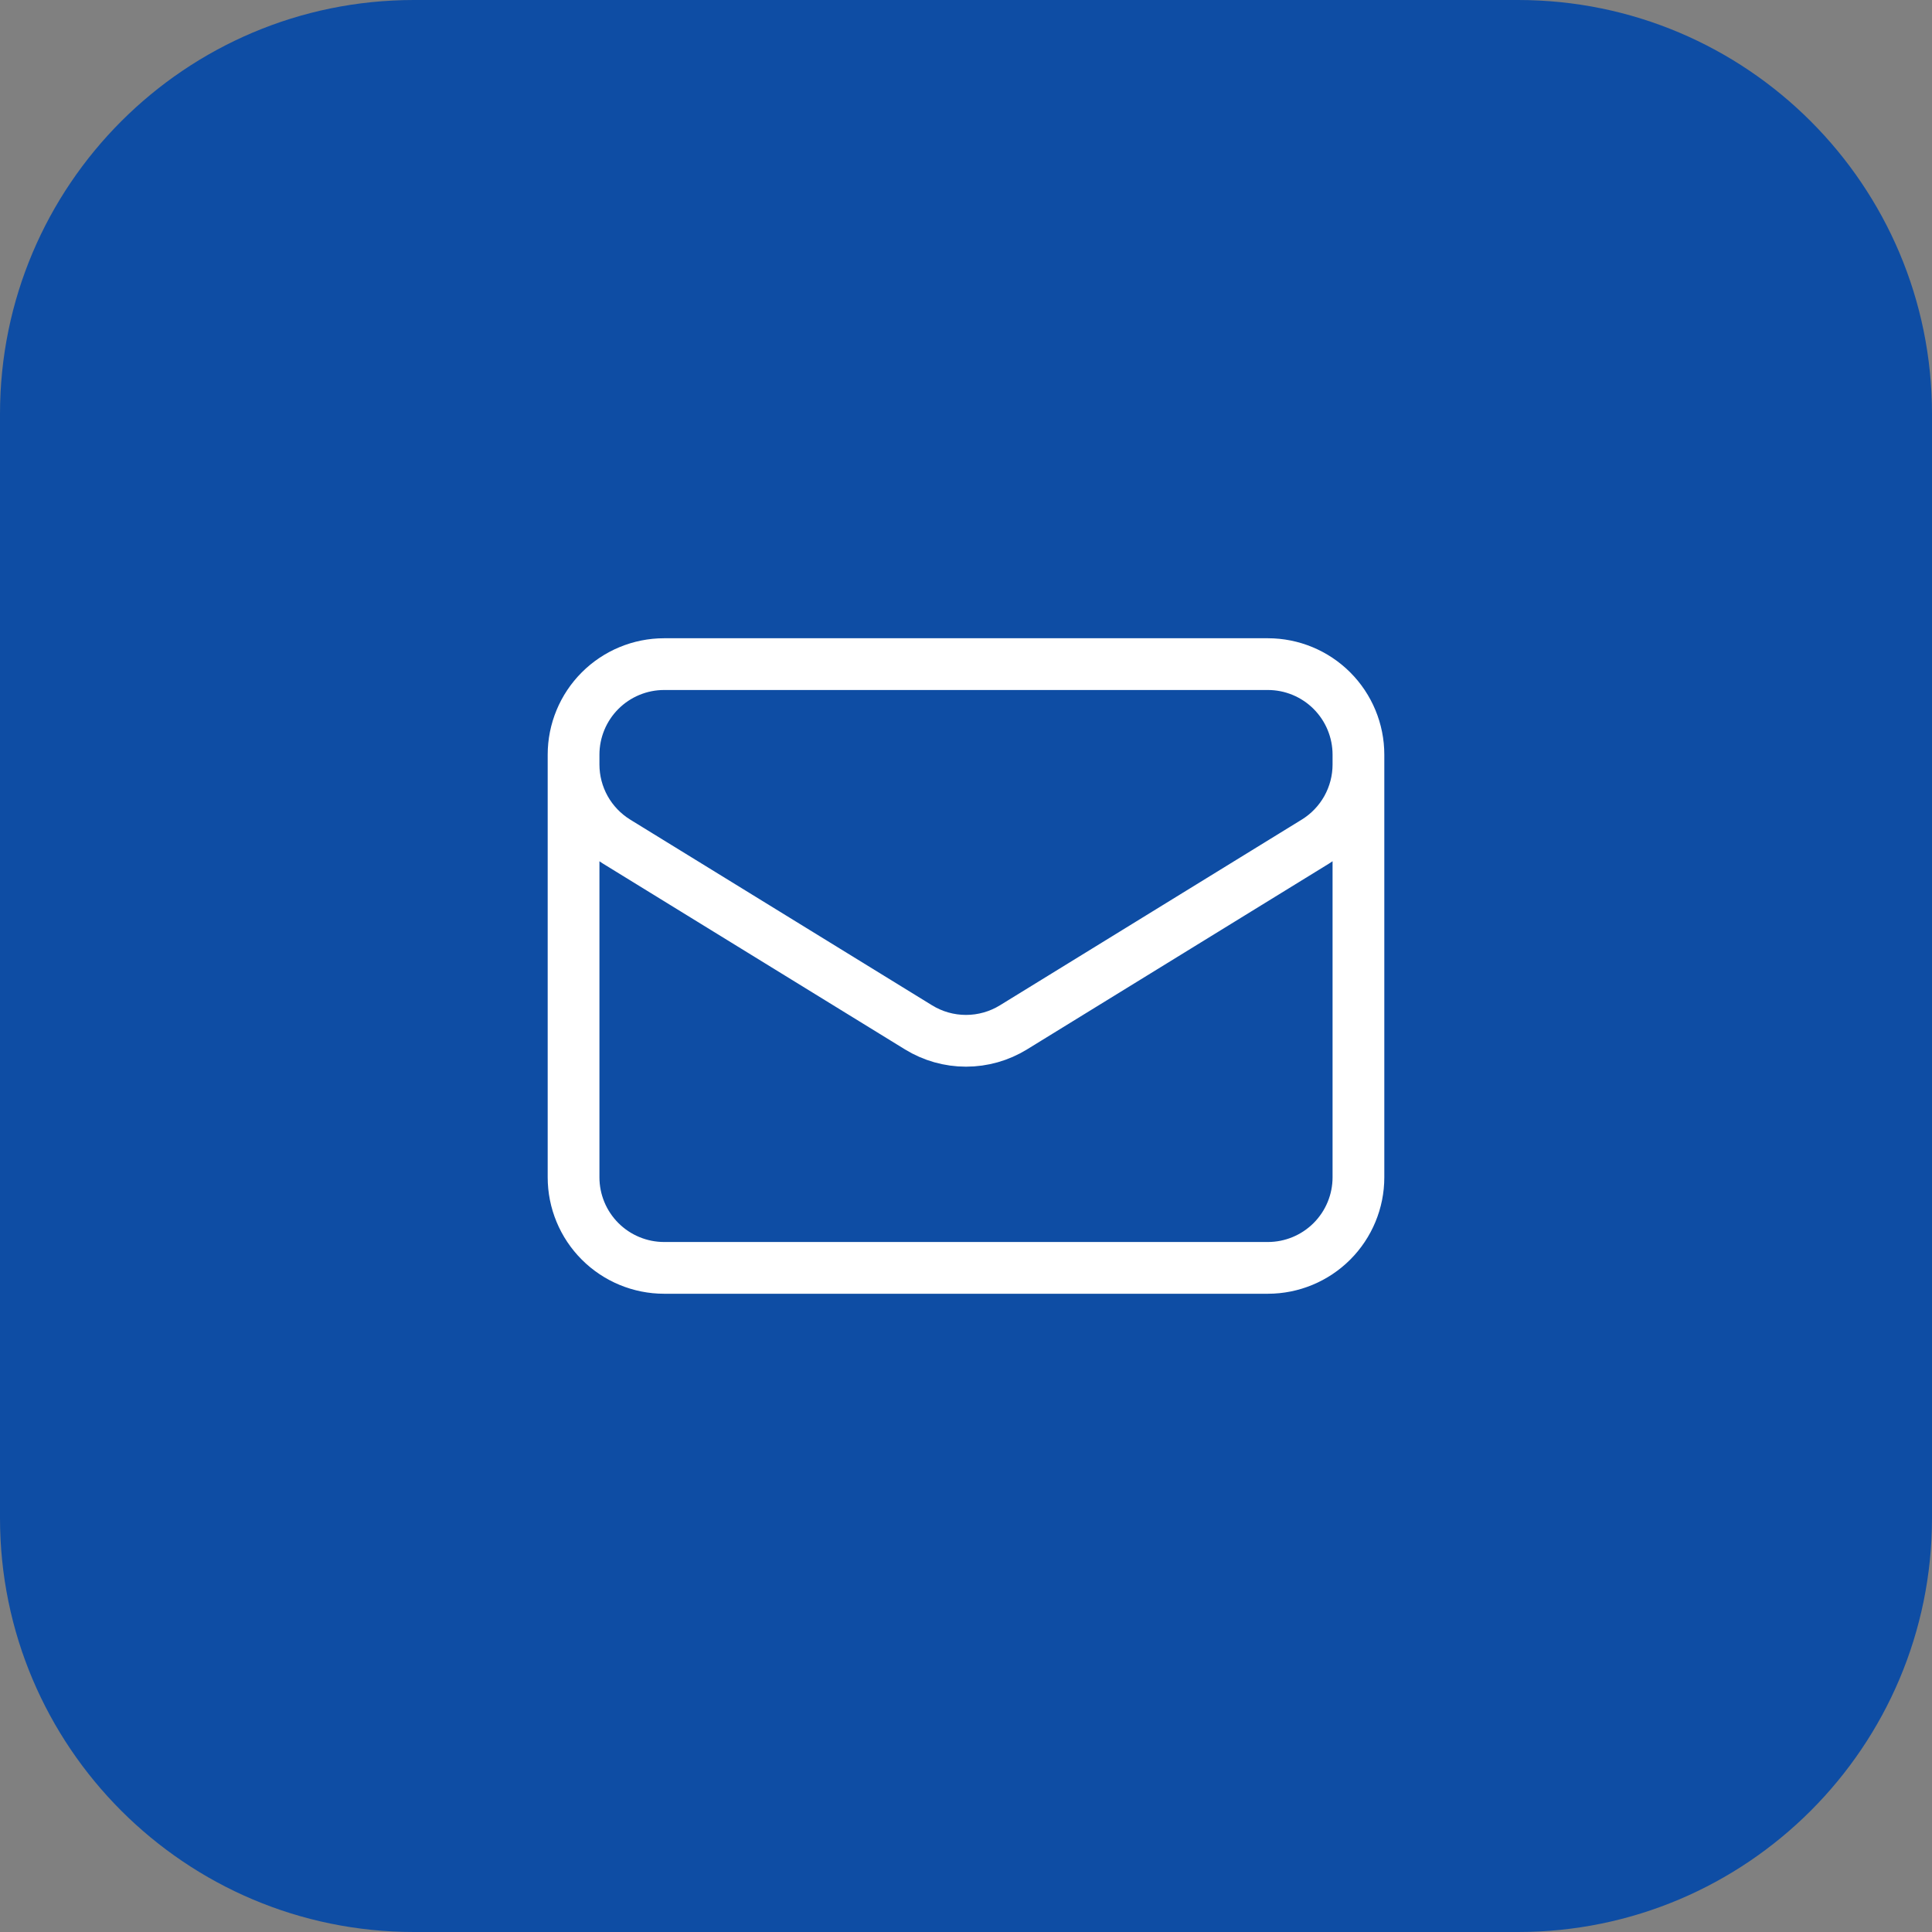
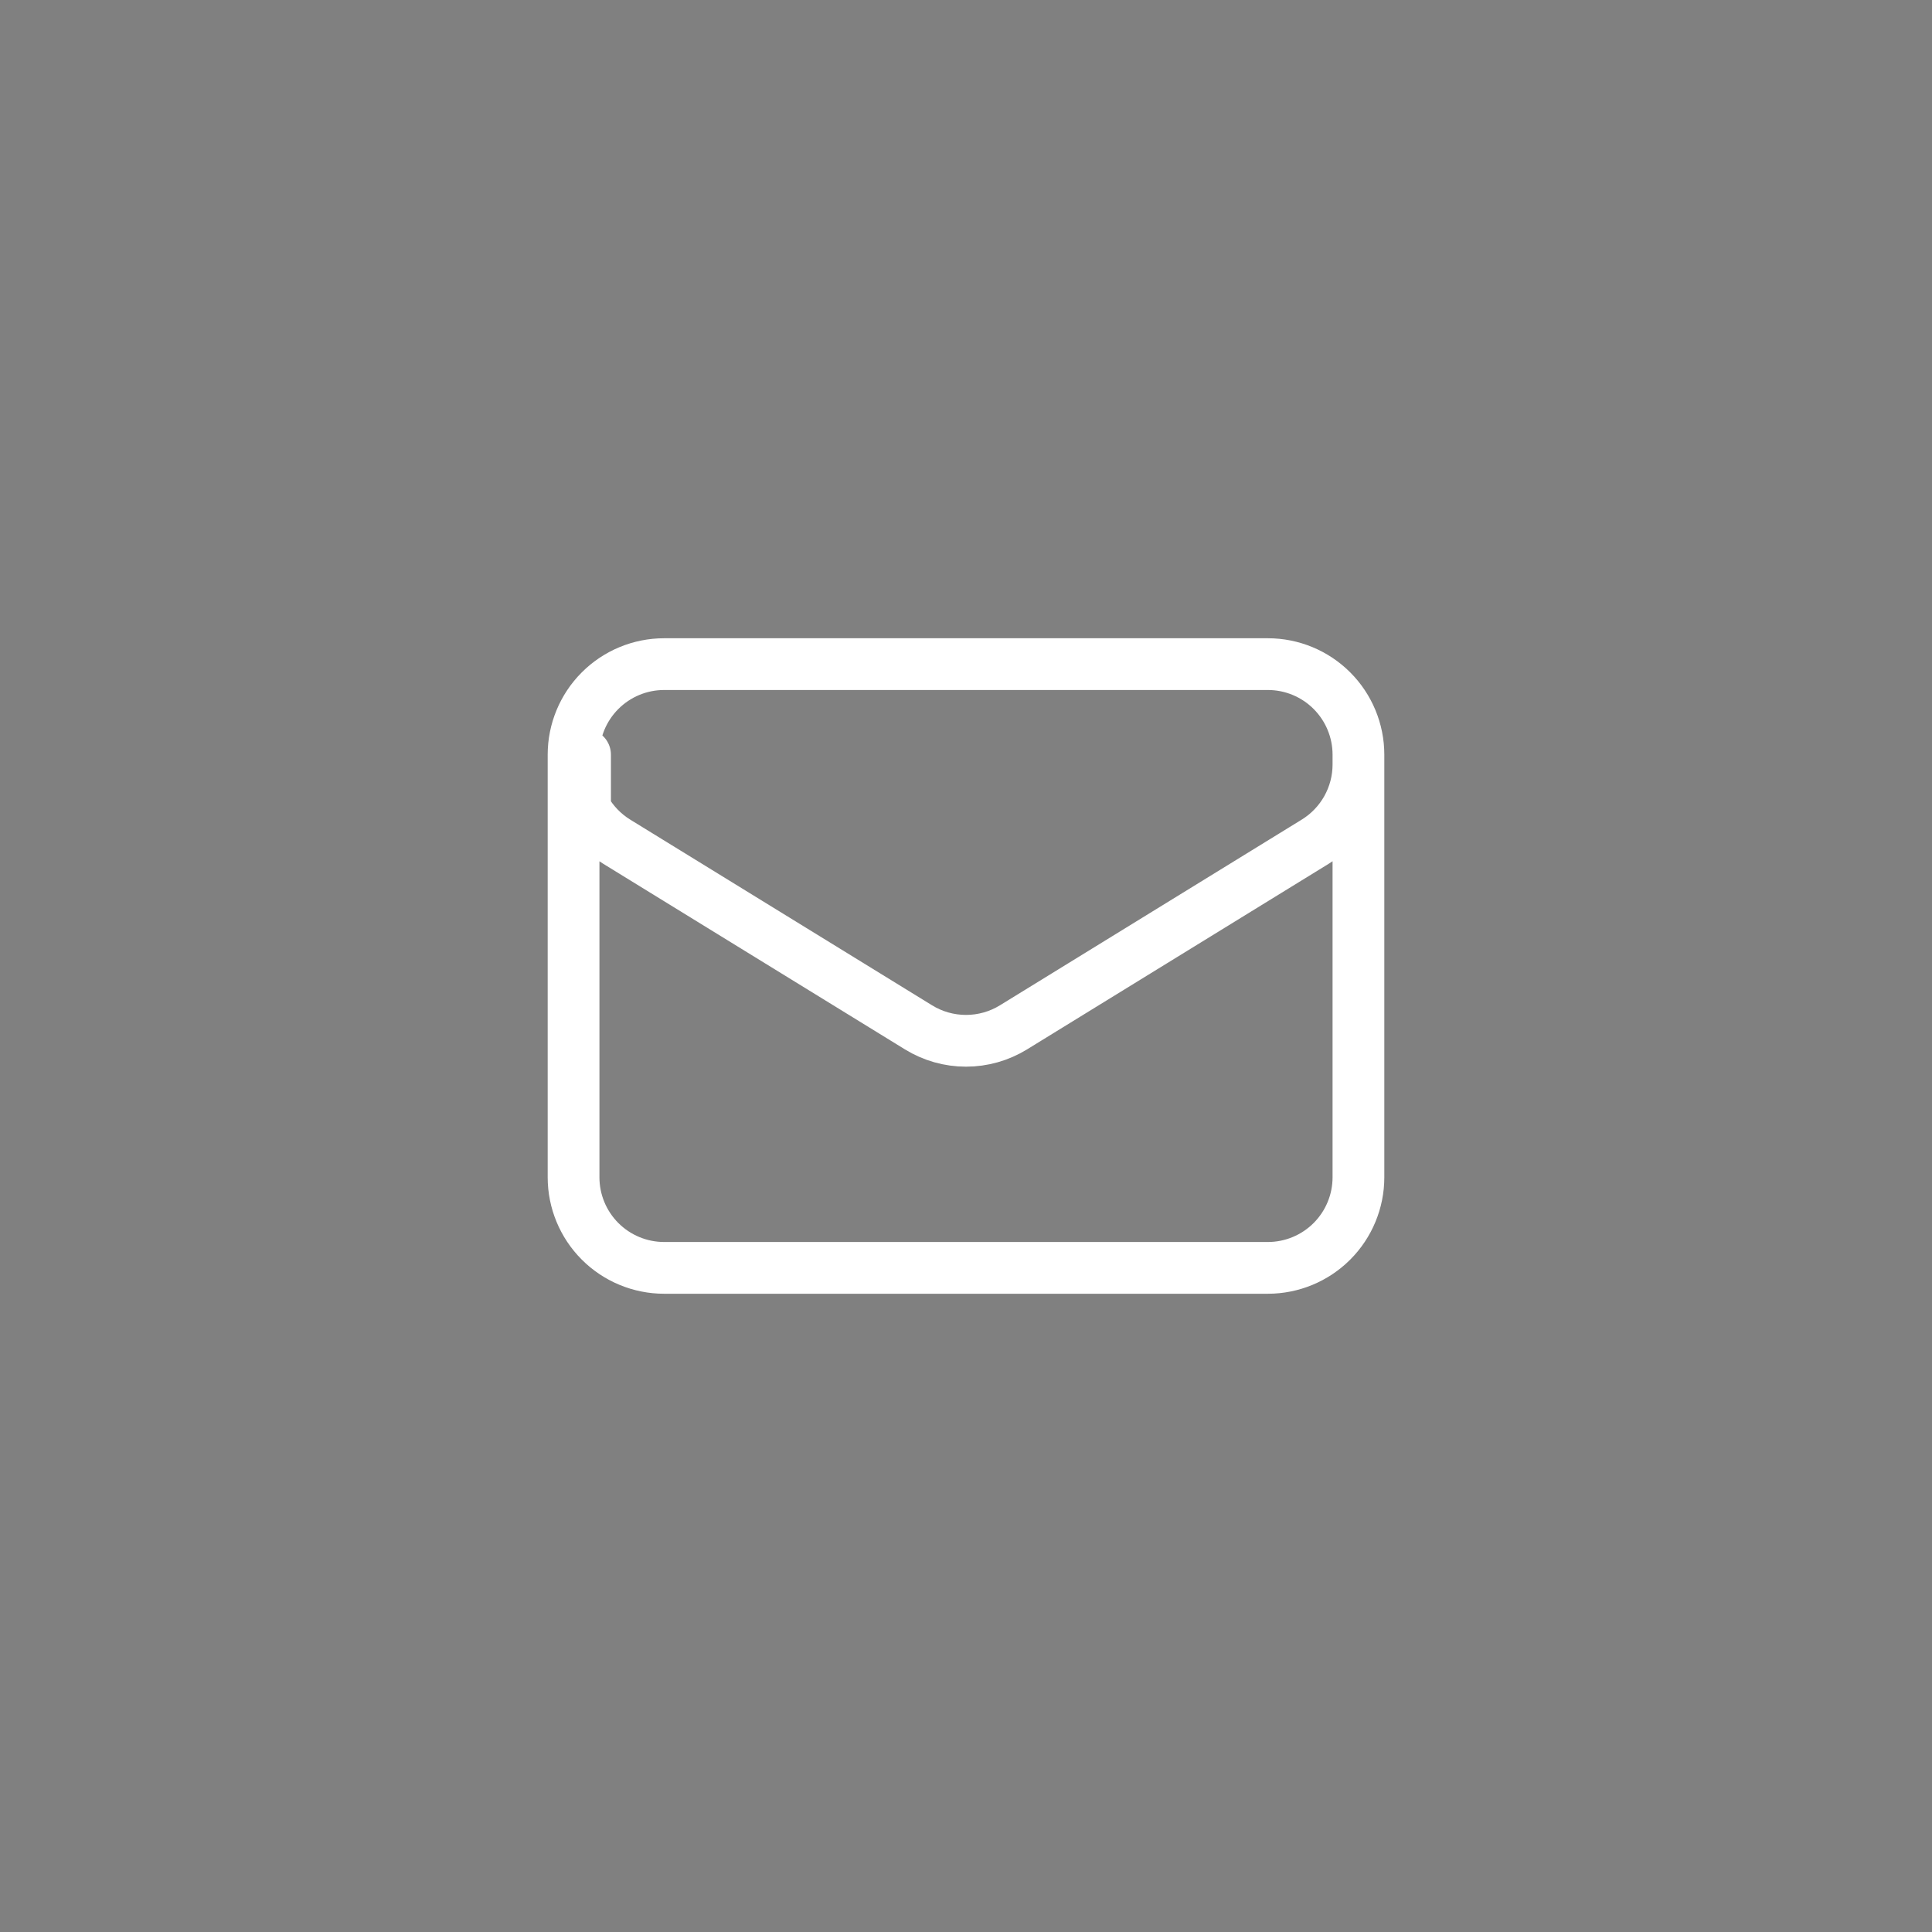
<svg xmlns="http://www.w3.org/2000/svg" width="56" height="56" viewBox="0 0 56 56" fill="none">
  <rect x="0" y="0" width="56" height="56" fill="#808080" stroke="none" />
-   <path d="M0 12C0 5.373 5.373 0 12 0H44C50.627 0 56 5.373 56 12V44C56 50.627 50.627 56 44 56H12C5.373 56 0 50.627 0 44V12Z" fill="#0E4DA4" />
-   <path d="M39.375 21.875V34.125C39.375 34.821 39.098 35.489 38.606 35.981C38.114 36.473 37.446 36.75 36.75 36.75H19.25C18.554 36.75 17.886 36.473 17.394 35.981C16.902 35.489 16.625 34.821 16.625 34.125V21.875M39.375 21.875C39.375 21.179 39.098 20.511 38.606 20.019C38.114 19.527 37.446 19.25 36.75 19.25H19.25C18.554 19.25 17.886 19.527 17.394 20.019C16.902 20.511 16.625 21.179 16.625 21.875M39.375 21.875V22.159C39.375 22.607 39.26 23.047 39.042 23.439C38.823 23.83 38.508 24.159 38.127 24.394L29.377 29.778C28.963 30.033 28.486 30.168 28 30.168C27.514 30.168 27.037 30.033 26.623 29.778L17.873 24.395C17.492 24.16 17.177 23.831 16.958 23.44C16.74 23.049 16.625 22.608 16.625 22.16V21.875" stroke="white" stroke-width="1.5" stroke-linecap="round" stroke-linejoin="round" />
+   <path d="M39.375 21.875V34.125C39.375 34.821 39.098 35.489 38.606 35.981C38.114 36.473 37.446 36.75 36.75 36.75H19.25C18.554 36.75 17.886 36.473 17.394 35.981C16.902 35.489 16.625 34.821 16.625 34.125V21.875M39.375 21.875C39.375 21.179 39.098 20.511 38.606 20.019C38.114 19.527 37.446 19.25 36.75 19.25H19.25C18.554 19.25 17.886 19.527 17.394 20.019C16.902 20.511 16.625 21.179 16.625 21.875M39.375 21.875V22.159C39.375 22.607 39.26 23.047 39.042 23.439C38.823 23.83 38.508 24.159 38.127 24.394L29.377 29.778C28.963 30.033 28.486 30.168 28 30.168C27.514 30.168 27.037 30.033 26.623 29.778L17.873 24.395C17.492 24.16 17.177 23.831 16.958 23.44V21.875" stroke="white" stroke-width="1.5" stroke-linecap="round" stroke-linejoin="round" />
</svg>